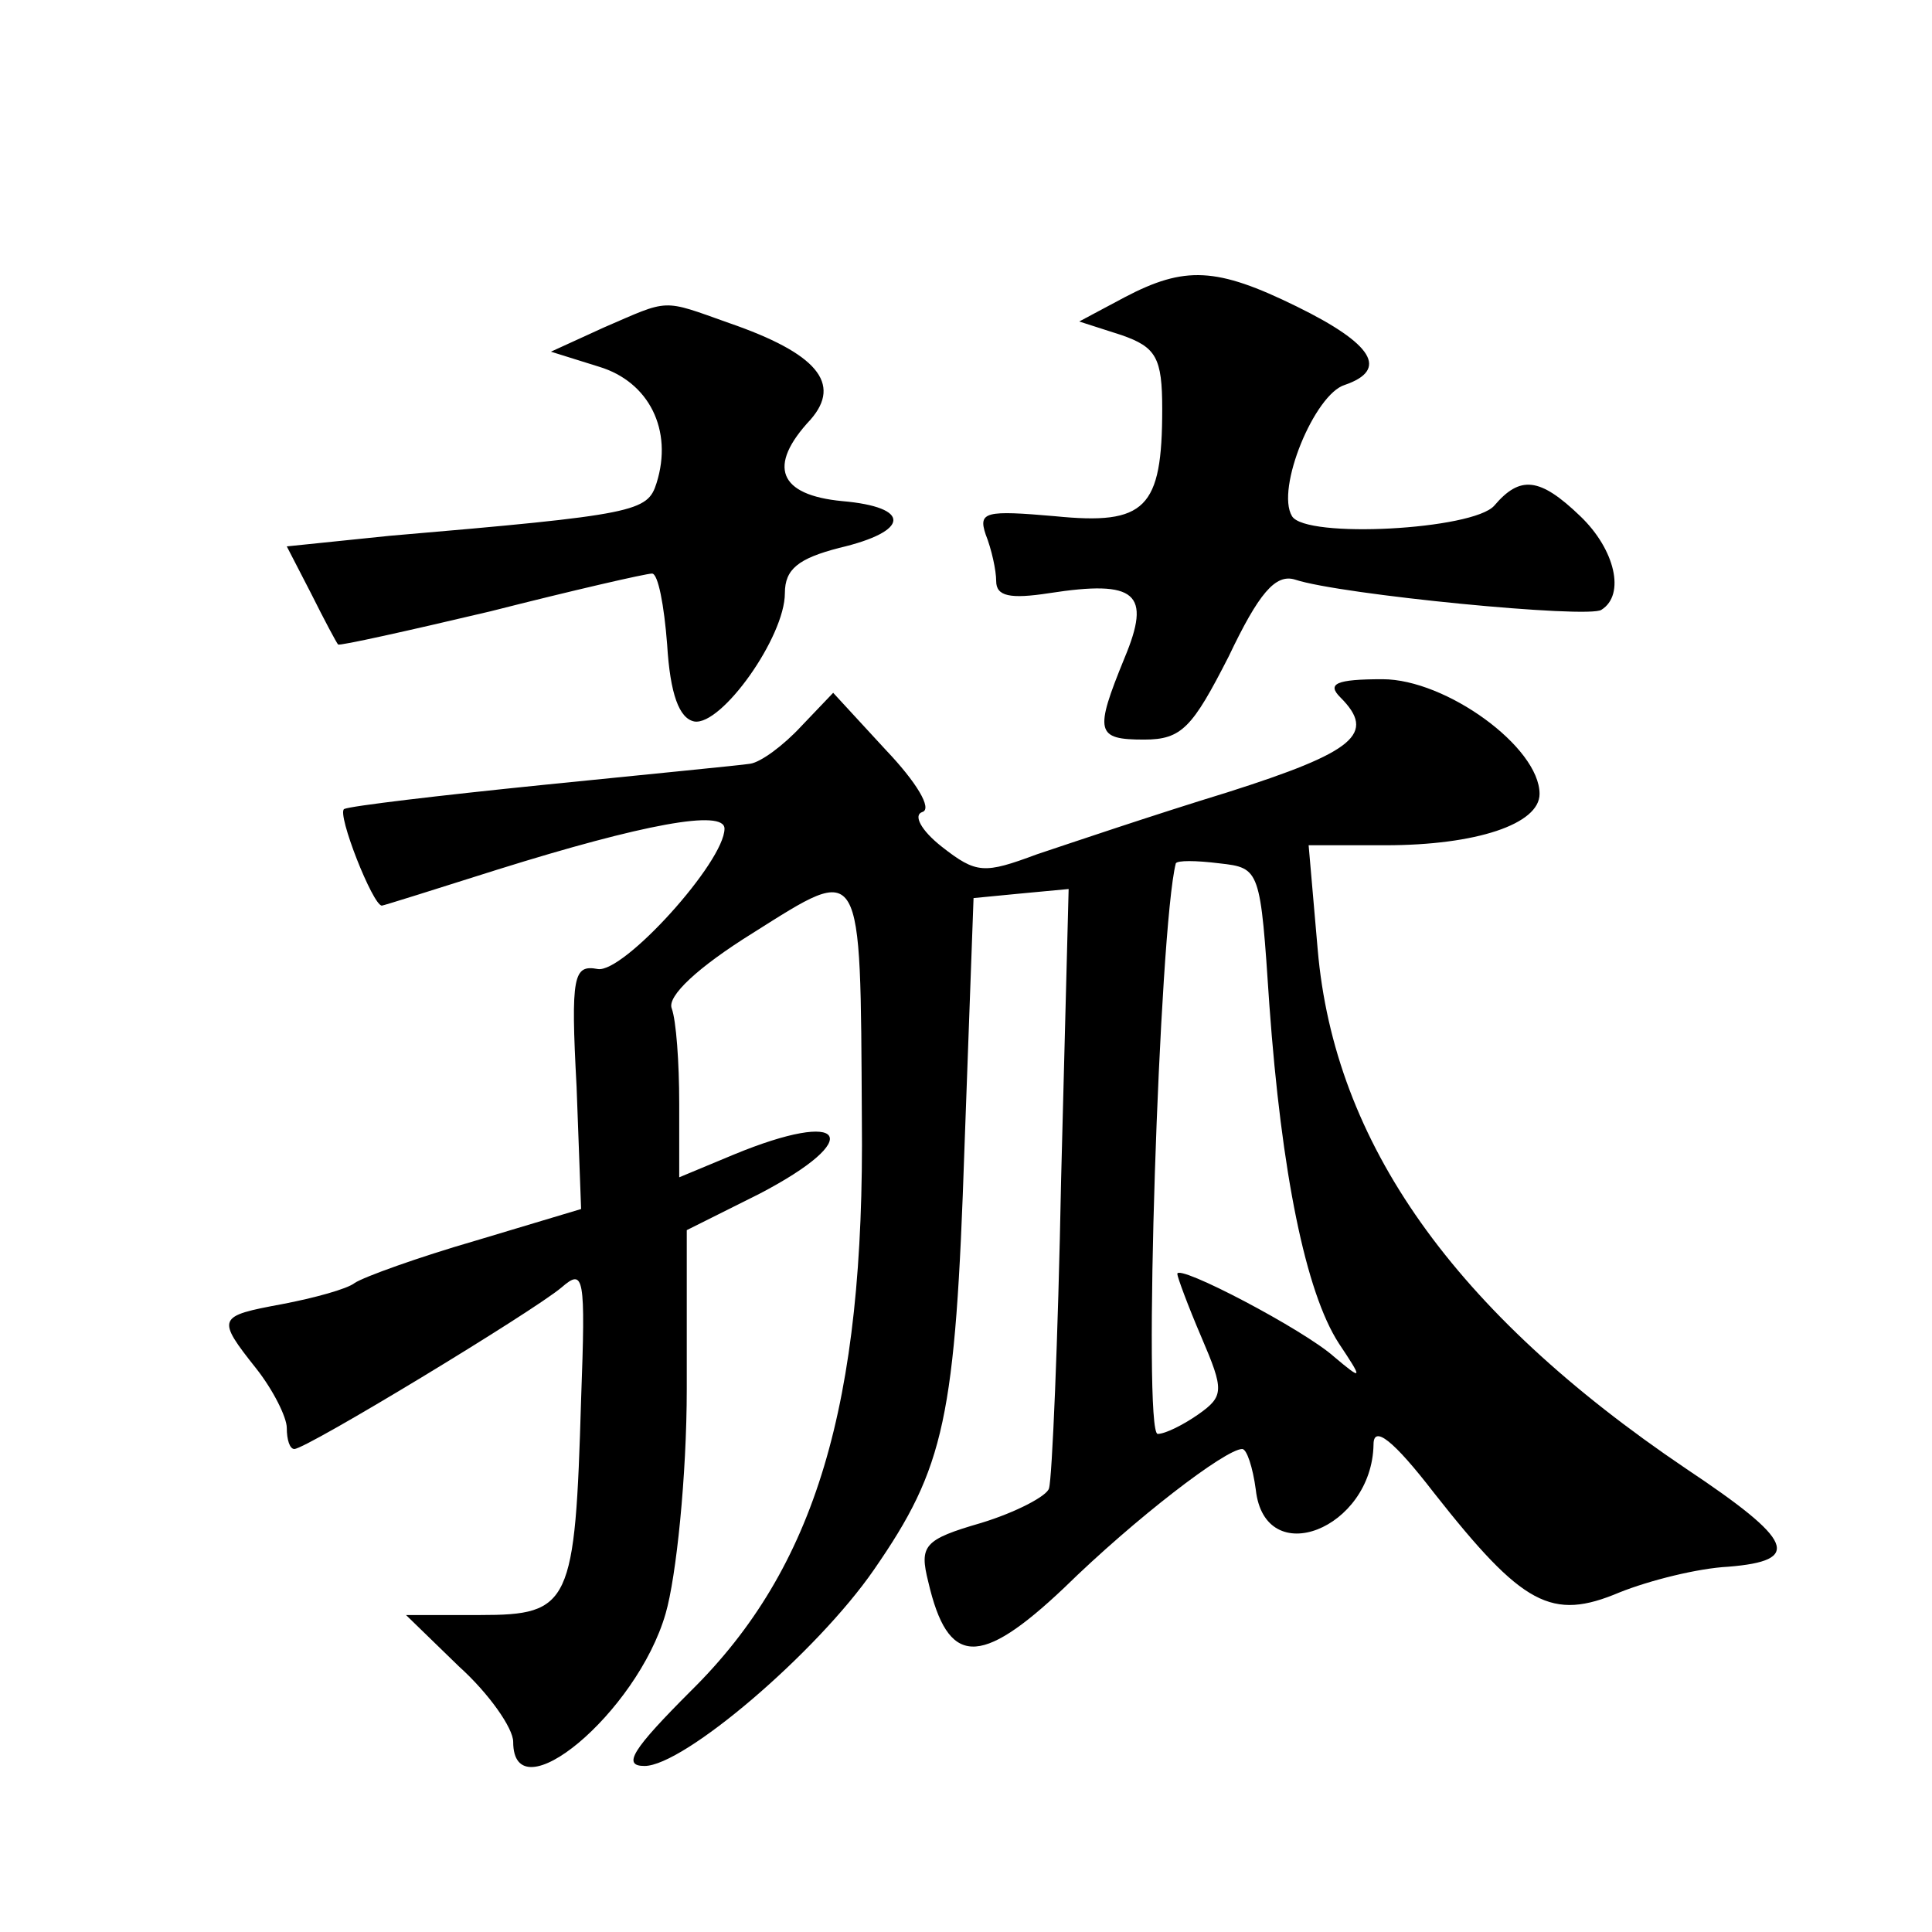
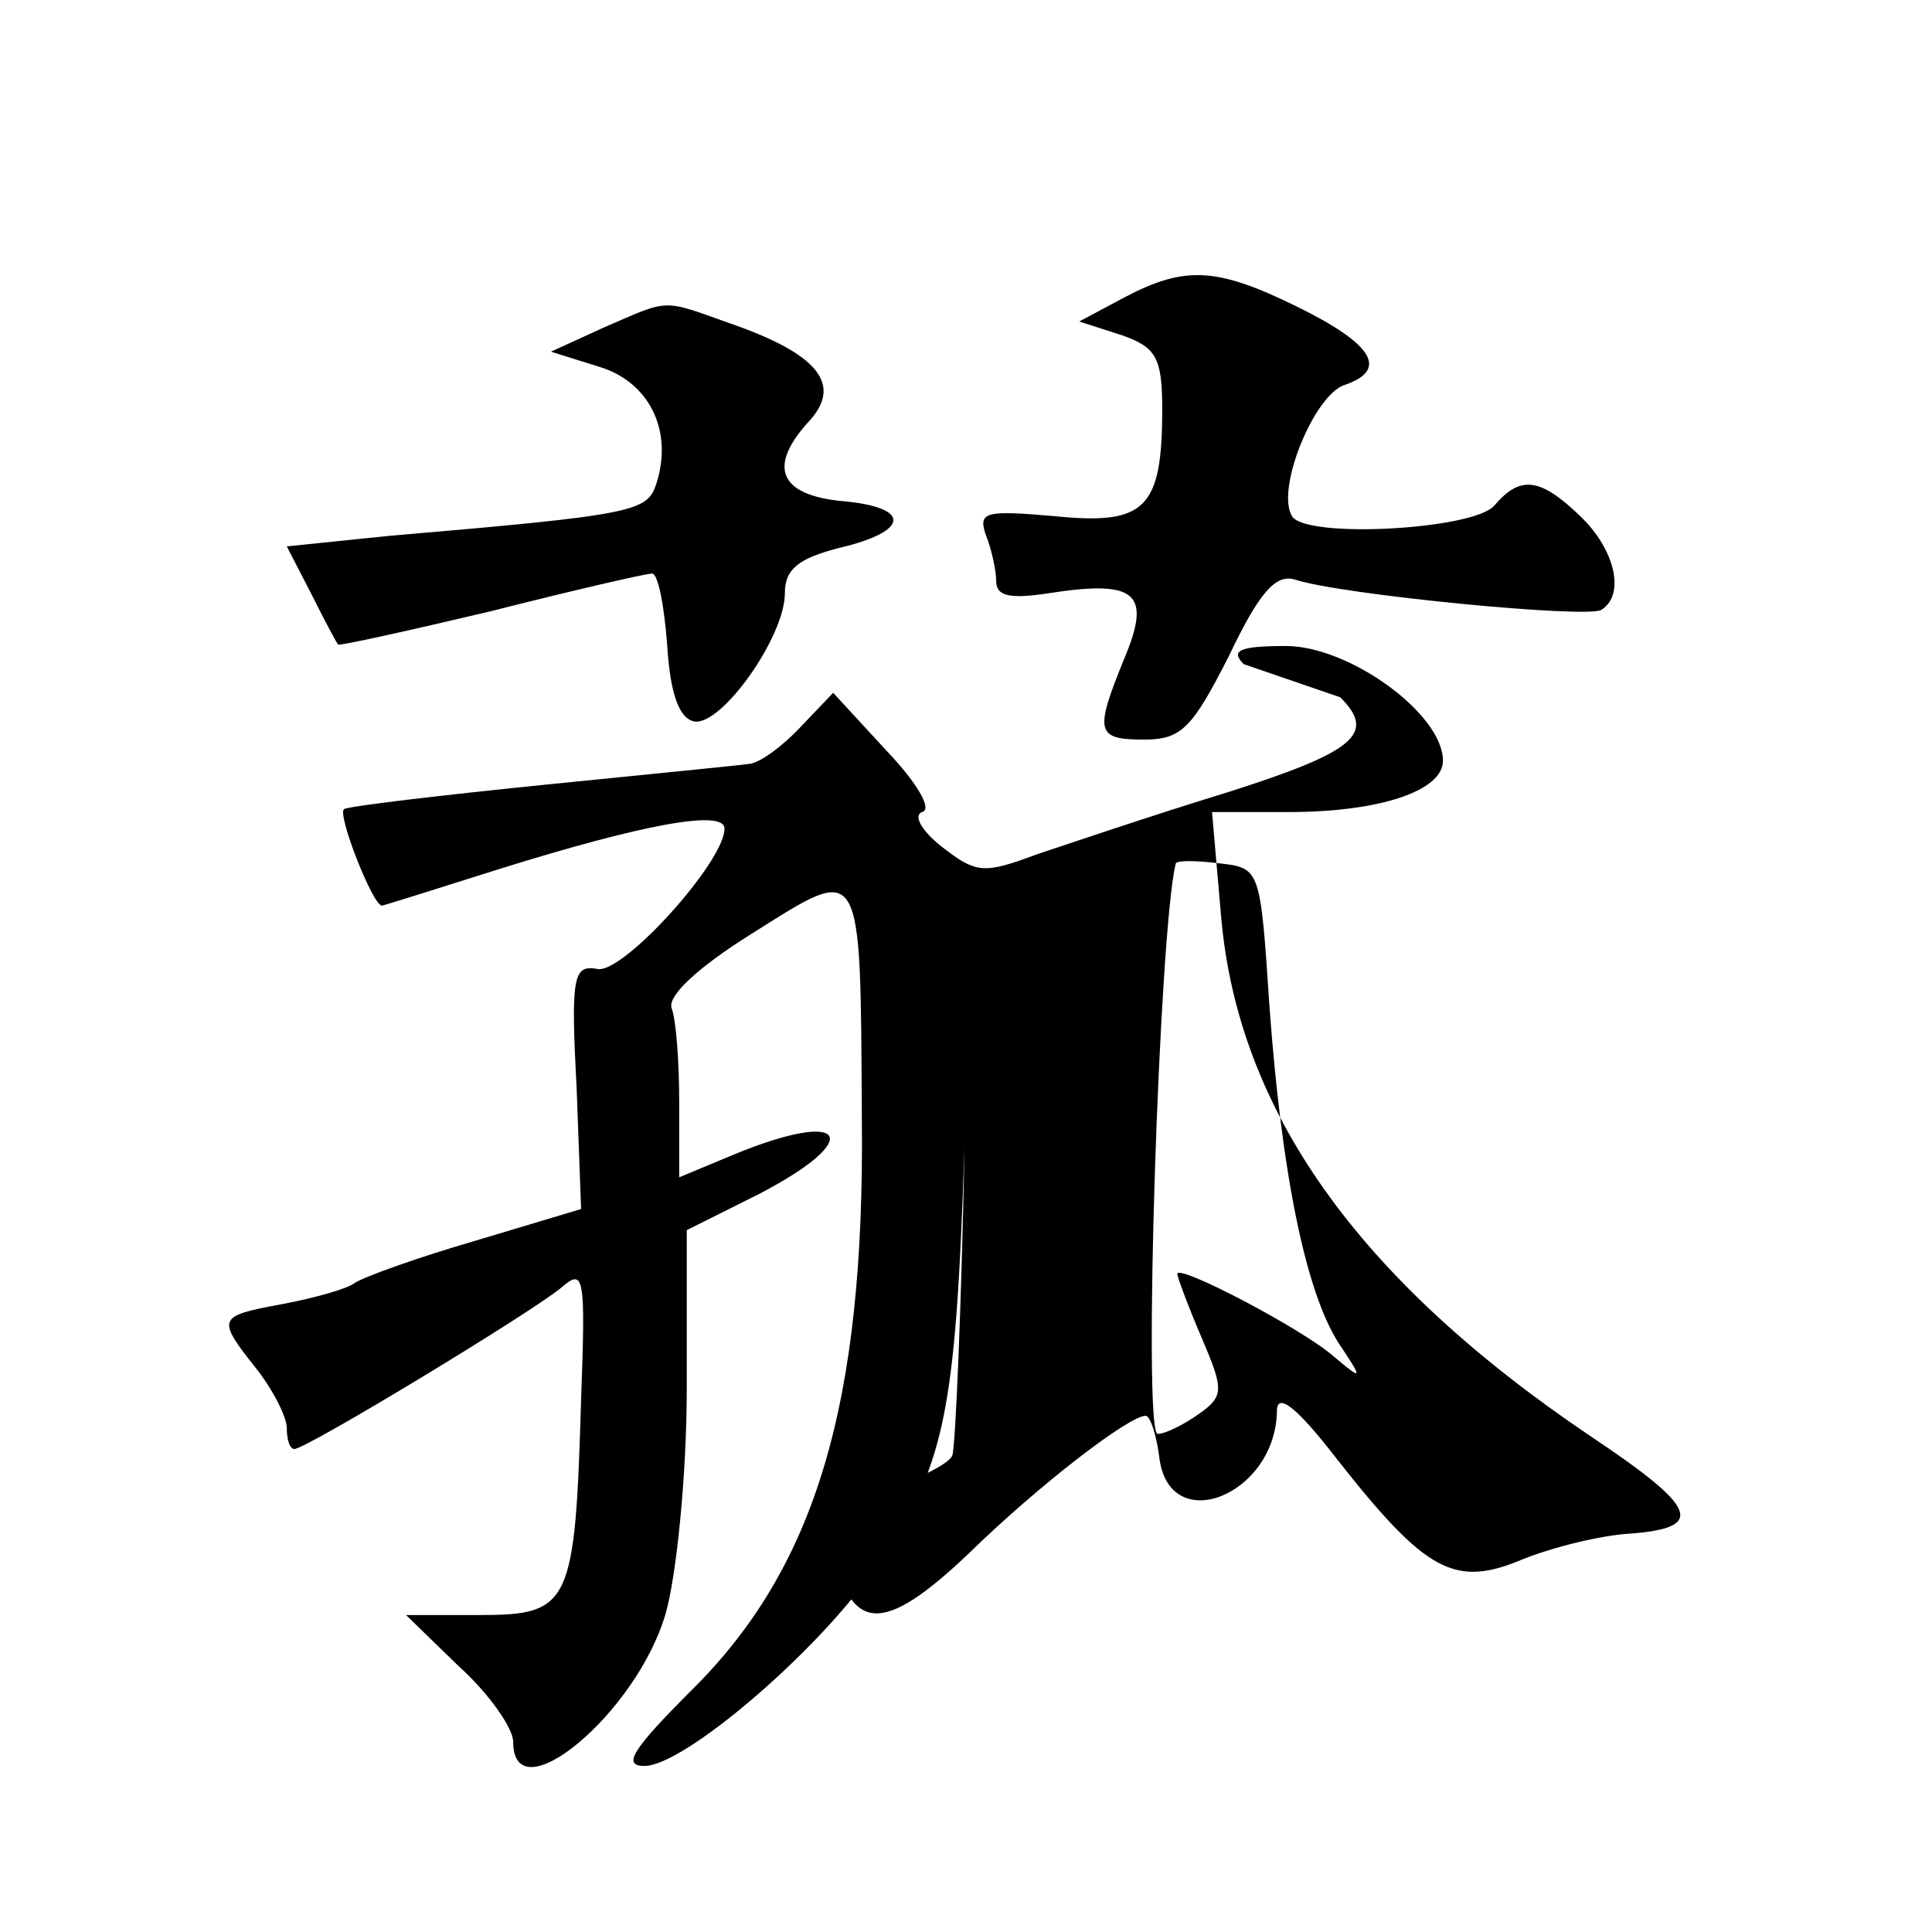
<svg xmlns="http://www.w3.org/2000/svg" version="1.0" width="128pt" height="128pt" viewBox="0 0 128 128" preserveAspectRatio="xMidYMid meet">
  <g transform="translate(0,128) scale(0.1,-0.1)" fill="#0" stroke="none">
-     <path d="M745 1083 l-30 -16 28 -9 c23 -8 27 -15 27 -49 0 -66 -11 -77 -71 -71 -46 4 -51 3 -46 -12 4 -10 7 -24 7 -31 0 -10 9 -12 35 -8 58 9 68 0 50 -43 -20 -49 -19 -54 13 -54 25 0 32 8 56 55 20 42 31 55 44 51 30 -10 195 -26 203 -20 16 10 9 40 -14 62 -27 26 -40 27 -57 7 -14 -16 -125 -22 -134 -7 -11 18 15 81 35 87 29 10 19 27 -32 52 -53 26 -74 27 -114 6z M400 1063 l-35 -16 32 -10 c33 -10 49 -42 38 -77 -6 -19 -13 -21 -177 -35 l-68 -7 16 -31 c9 -18 17 -33 18 -34 1 -1 46 9 101 22 55 14 103 25 107 25 4 0 8 -21 10 -47 2 -33 8 -49 18 -51 18 -3 60 56 60 85 0 16 9 23 36 30 47 11 48 27 2 31 -42 4 -50 23 -21 54 21 24 4 44 -54 64 -45 16 -39 16 -83 -3z M888 818 c24 -24 10 -36 -75 -63 -49 -15 -105 -34 -126 -41 -35 -13 -40 -13 -63 5 -14 11 -19 21 -13 23 7 2 -4 20 -24 41 l-35 38 -21 -22 c-12 -13 -27 -24 -34 -25 -6 -1 -68 -7 -137 -14 -69 -7 -128 -14 -132 -16 -5 -3 19 -64 25 -64 1 0 36 11 77 24 96 30 150 40 150 27 0 -22 -67 -96 -84 -93 -16 3 -18 -4 -14 -78 l3 -81 -70 -21 c-38 -11 -74 -24 -80 -28 -5 -4 -27 -10 -48 -14 -43 -8 -44 -9 -17 -43 11 -14 20 -32 20 -39 0 -8 2 -14 5 -14 8 0 158 91 177 107 15 13 16 8 13 -74 -4 -136 -7 -143 -67 -143 l-49 0 35 -34 c20 -18 36 -41 36 -50 0 -49 82 19 101 85 7 24 14 91 14 149 l0 105 48 24 c71 37 58 57 -17 26 l-36 -15 0 49 c0 27 -2 55 -5 63 -3 8 17 27 54 50 73 46 71 49 72 -123 2 -190 -31 -298 -113 -379 -39 -39 -46 -50 -31 -50 26 0 114 75 152 130 47 68 54 100 60 280 l6 165 31 3 32 3 -5 -193 c-2 -106 -6 -198 -8 -204 -1 -5 -22 -16 -45 -23 -38 -11 -41 -15 -35 -39 13 -56 34 -57 90 -4 47 46 107 92 118 92 3 0 7 -12 9 -27 6 -54 77 -26 78 30 0 13 13 3 40 -32 59 -75 78 -85 123 -66 20 8 52 16 72 17 49 4 44 17 -28 65 -154 104 -233 216 -244 344 l-6 69 51 0 c60 0 102 14 102 34 0 31 -62 76 -104 76 -31 0 -37 -3 -28 -12z m-47 -204 c8 -111 24 -190 46 -224 16 -24 16 -25 -3 -9 -20 18 -104 62 -104 55 0 -2 7 -21 16 -42 15 -35 15 -39 -2 -51 -10 -7 -22 -13 -27 -13 -10 0 1 335 12 378 1 2 13 2 29 0 27 -3 27 -4 33 -94z" />
+     <path d="M745 1083 l-30 -16 28 -9 c23 -8 27 -15 27 -49 0 -66 -11 -77 -71 -71 -46 4 -51 3 -46 -12 4 -10 7 -24 7 -31 0 -10 9 -12 35 -8 58 9 68 0 50 -43 -20 -49 -19 -54 13 -54 25 0 32 8 56 55 20 42 31 55 44 51 30 -10 195 -26 203 -20 16 10 9 40 -14 62 -27 26 -40 27 -57 7 -14 -16 -125 -22 -134 -7 -11 18 15 81 35 87 29 10 19 27 -32 52 -53 26 -74 27 -114 6z M400 1063 l-35 -16 32 -10 c33 -10 49 -42 38 -77 -6 -19 -13 -21 -177 -35 l-68 -7 16 -31 c9 -18 17 -33 18 -34 1 -1 46 9 101 22 55 14 103 25 107 25 4 0 8 -21 10 -47 2 -33 8 -49 18 -51 18 -3 60 56 60 85 0 16 9 23 36 30 47 11 48 27 2 31 -42 4 -50 23 -21 54 21 24 4 44 -54 64 -45 16 -39 16 -83 -3z M888 818 c24 -24 10 -36 -75 -63 -49 -15 -105 -34 -126 -41 -35 -13 -40 -13 -63 5 -14 11 -19 21 -13 23 7 2 -4 20 -24 41 l-35 38 -21 -22 c-12 -13 -27 -24 -34 -25 -6 -1 -68 -7 -137 -14 -69 -7 -128 -14 -132 -16 -5 -3 19 -64 25 -64 1 0 36 11 77 24 96 30 150 40 150 27 0 -22 -67 -96 -84 -93 -16 3 -18 -4 -14 -78 l3 -81 -70 -21 c-38 -11 -74 -24 -80 -28 -5 -4 -27 -10 -48 -14 -43 -8 -44 -9 -17 -43 11 -14 20 -32 20 -39 0 -8 2 -14 5 -14 8 0 158 91 177 107 15 13 16 8 13 -74 -4 -136 -7 -143 -67 -143 l-49 0 35 -34 c20 -18 36 -41 36 -50 0 -49 82 19 101 85 7 24 14 91 14 149 l0 105 48 24 c71 37 58 57 -17 26 l-36 -15 0 49 c0 27 -2 55 -5 63 -3 8 17 27 54 50 73 46 71 49 72 -123 2 -190 -31 -298 -113 -379 -39 -39 -46 -50 -31 -50 26 0 114 75 152 130 47 68 54 100 60 280 c-2 -106 -6 -198 -8 -204 -1 -5 -22 -16 -45 -23 -38 -11 -41 -15 -35 -39 13 -56 34 -57 90 -4 47 46 107 92 118 92 3 0 7 -12 9 -27 6 -54 77 -26 78 30 0 13 13 3 40 -32 59 -75 78 -85 123 -66 20 8 52 16 72 17 49 4 44 17 -28 65 -154 104 -233 216 -244 344 l-6 69 51 0 c60 0 102 14 102 34 0 31 -62 76 -104 76 -31 0 -37 -3 -28 -12z m-47 -204 c8 -111 24 -190 46 -224 16 -24 16 -25 -3 -9 -20 18 -104 62 -104 55 0 -2 7 -21 16 -42 15 -35 15 -39 -2 -51 -10 -7 -22 -13 -27 -13 -10 0 1 335 12 378 1 2 13 2 29 0 27 -3 27 -4 33 -94z" />
  </g>
</svg>